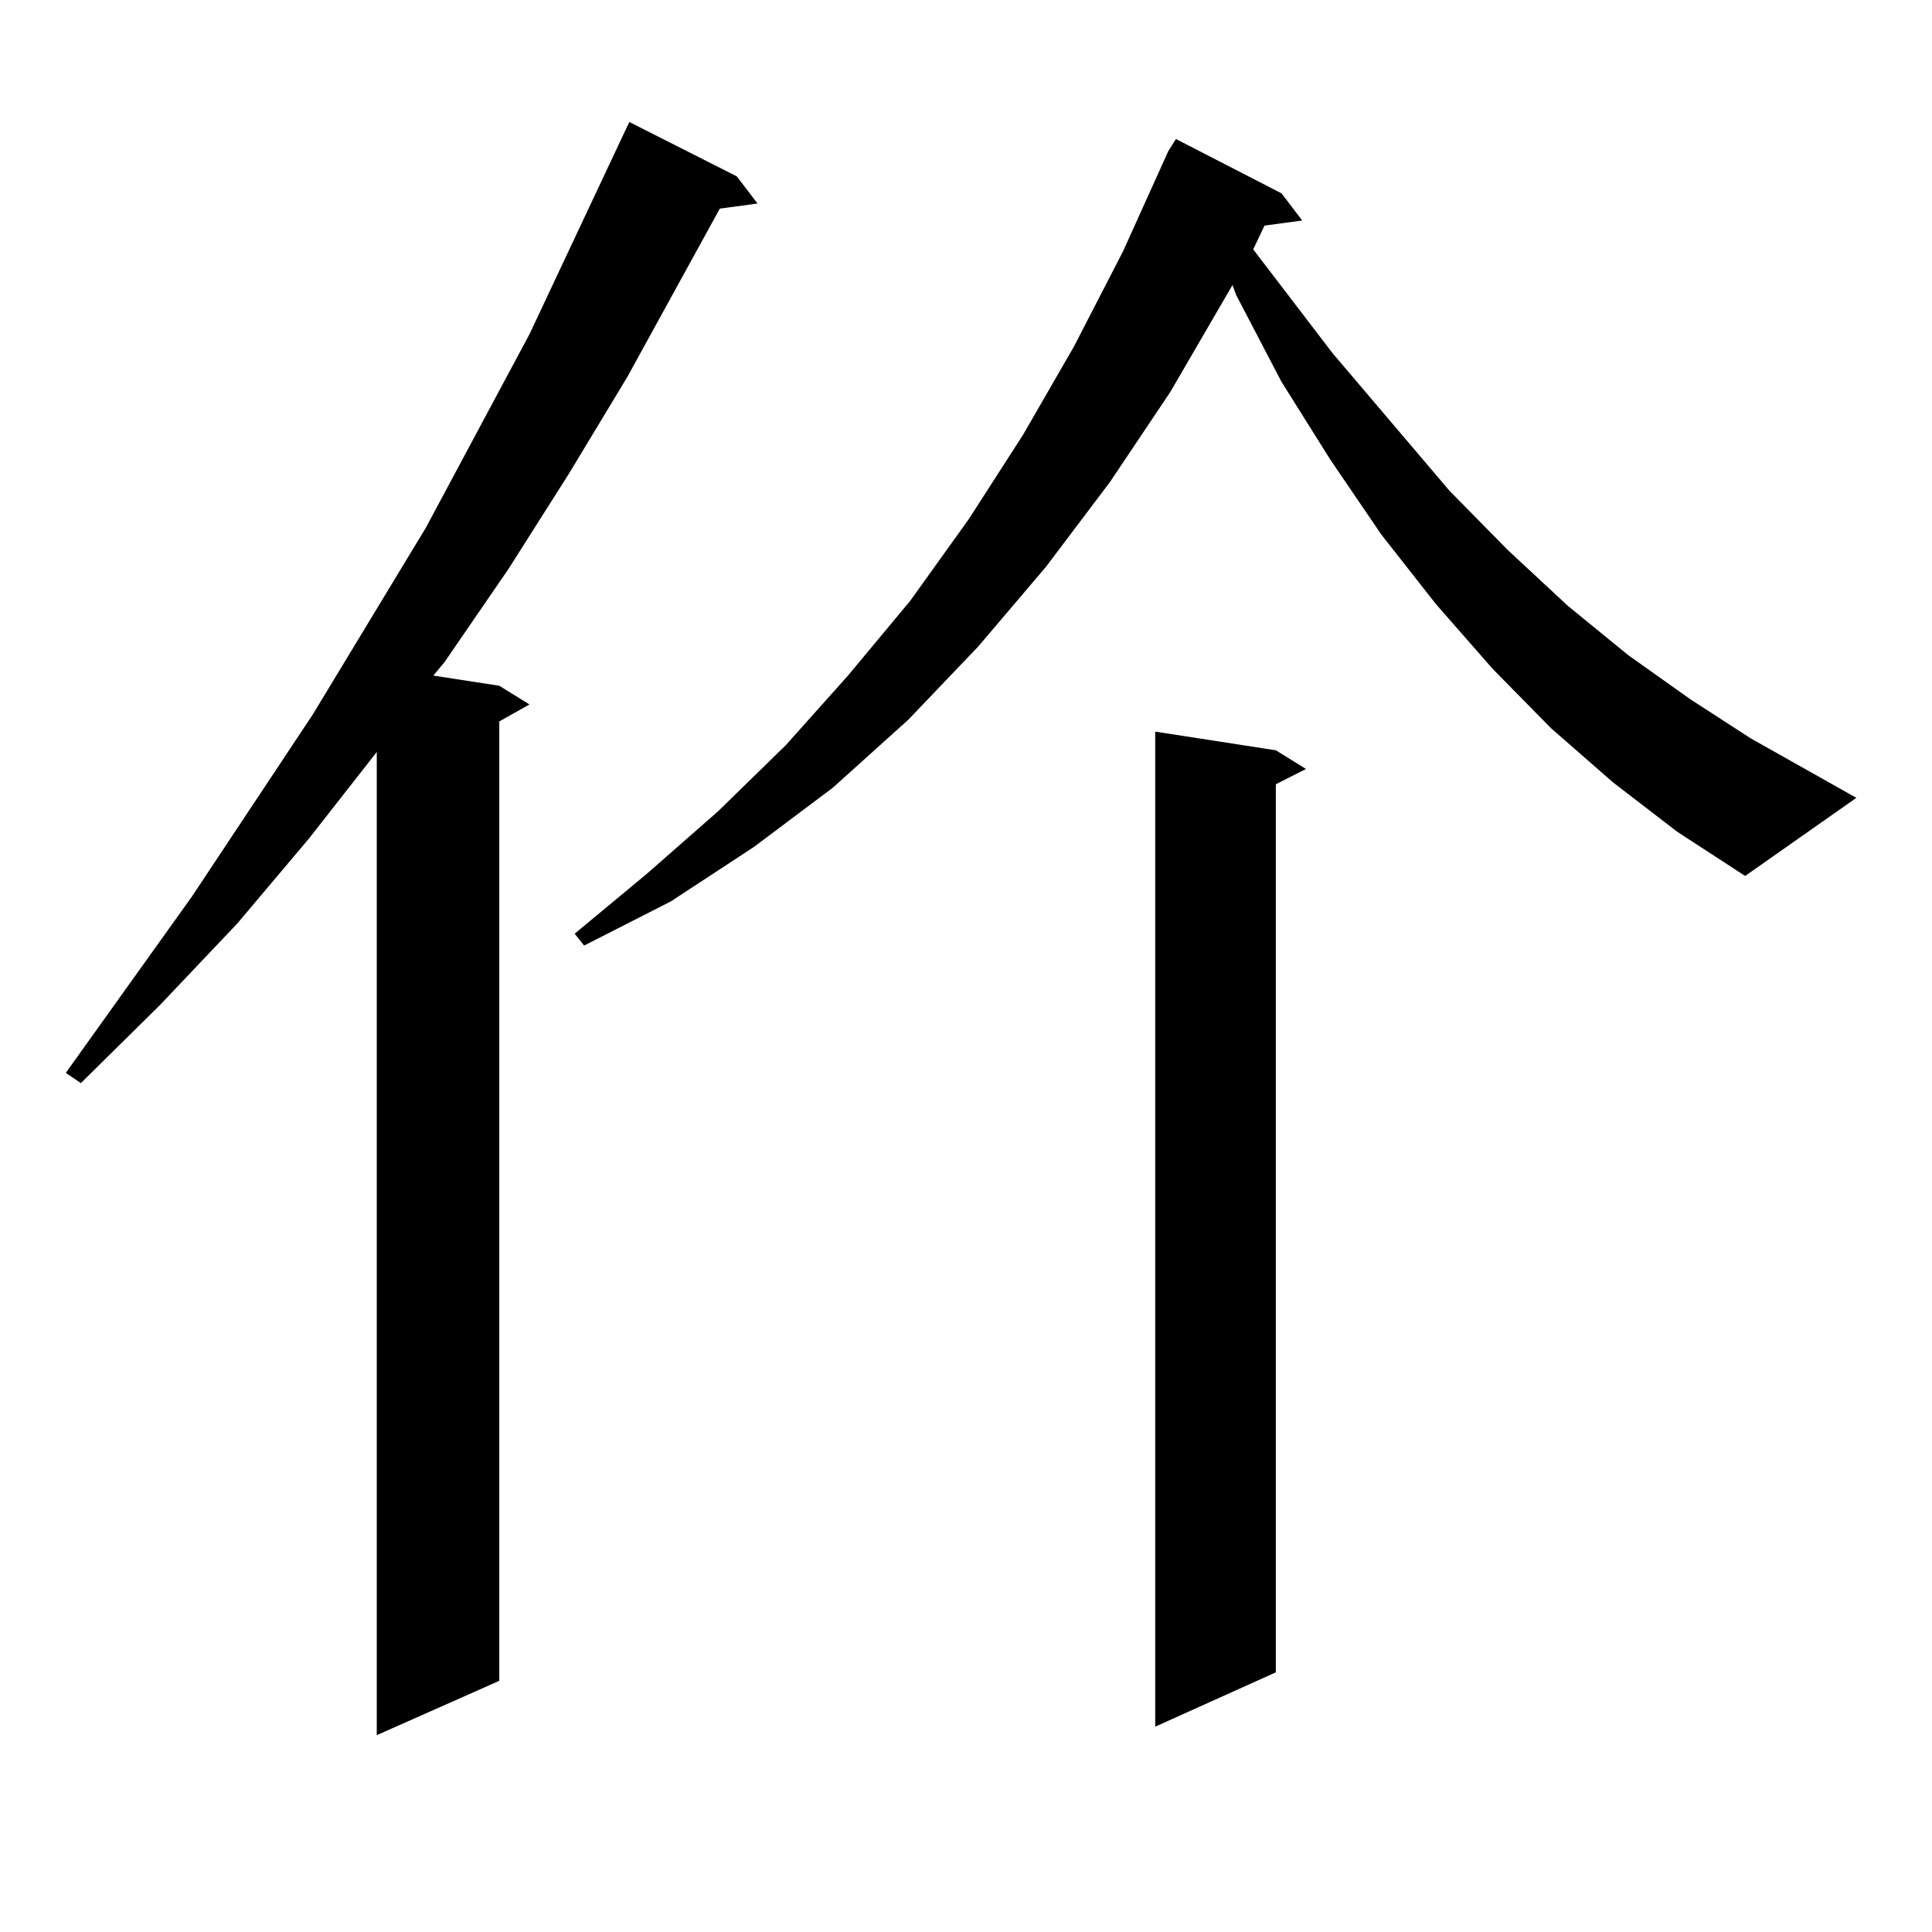
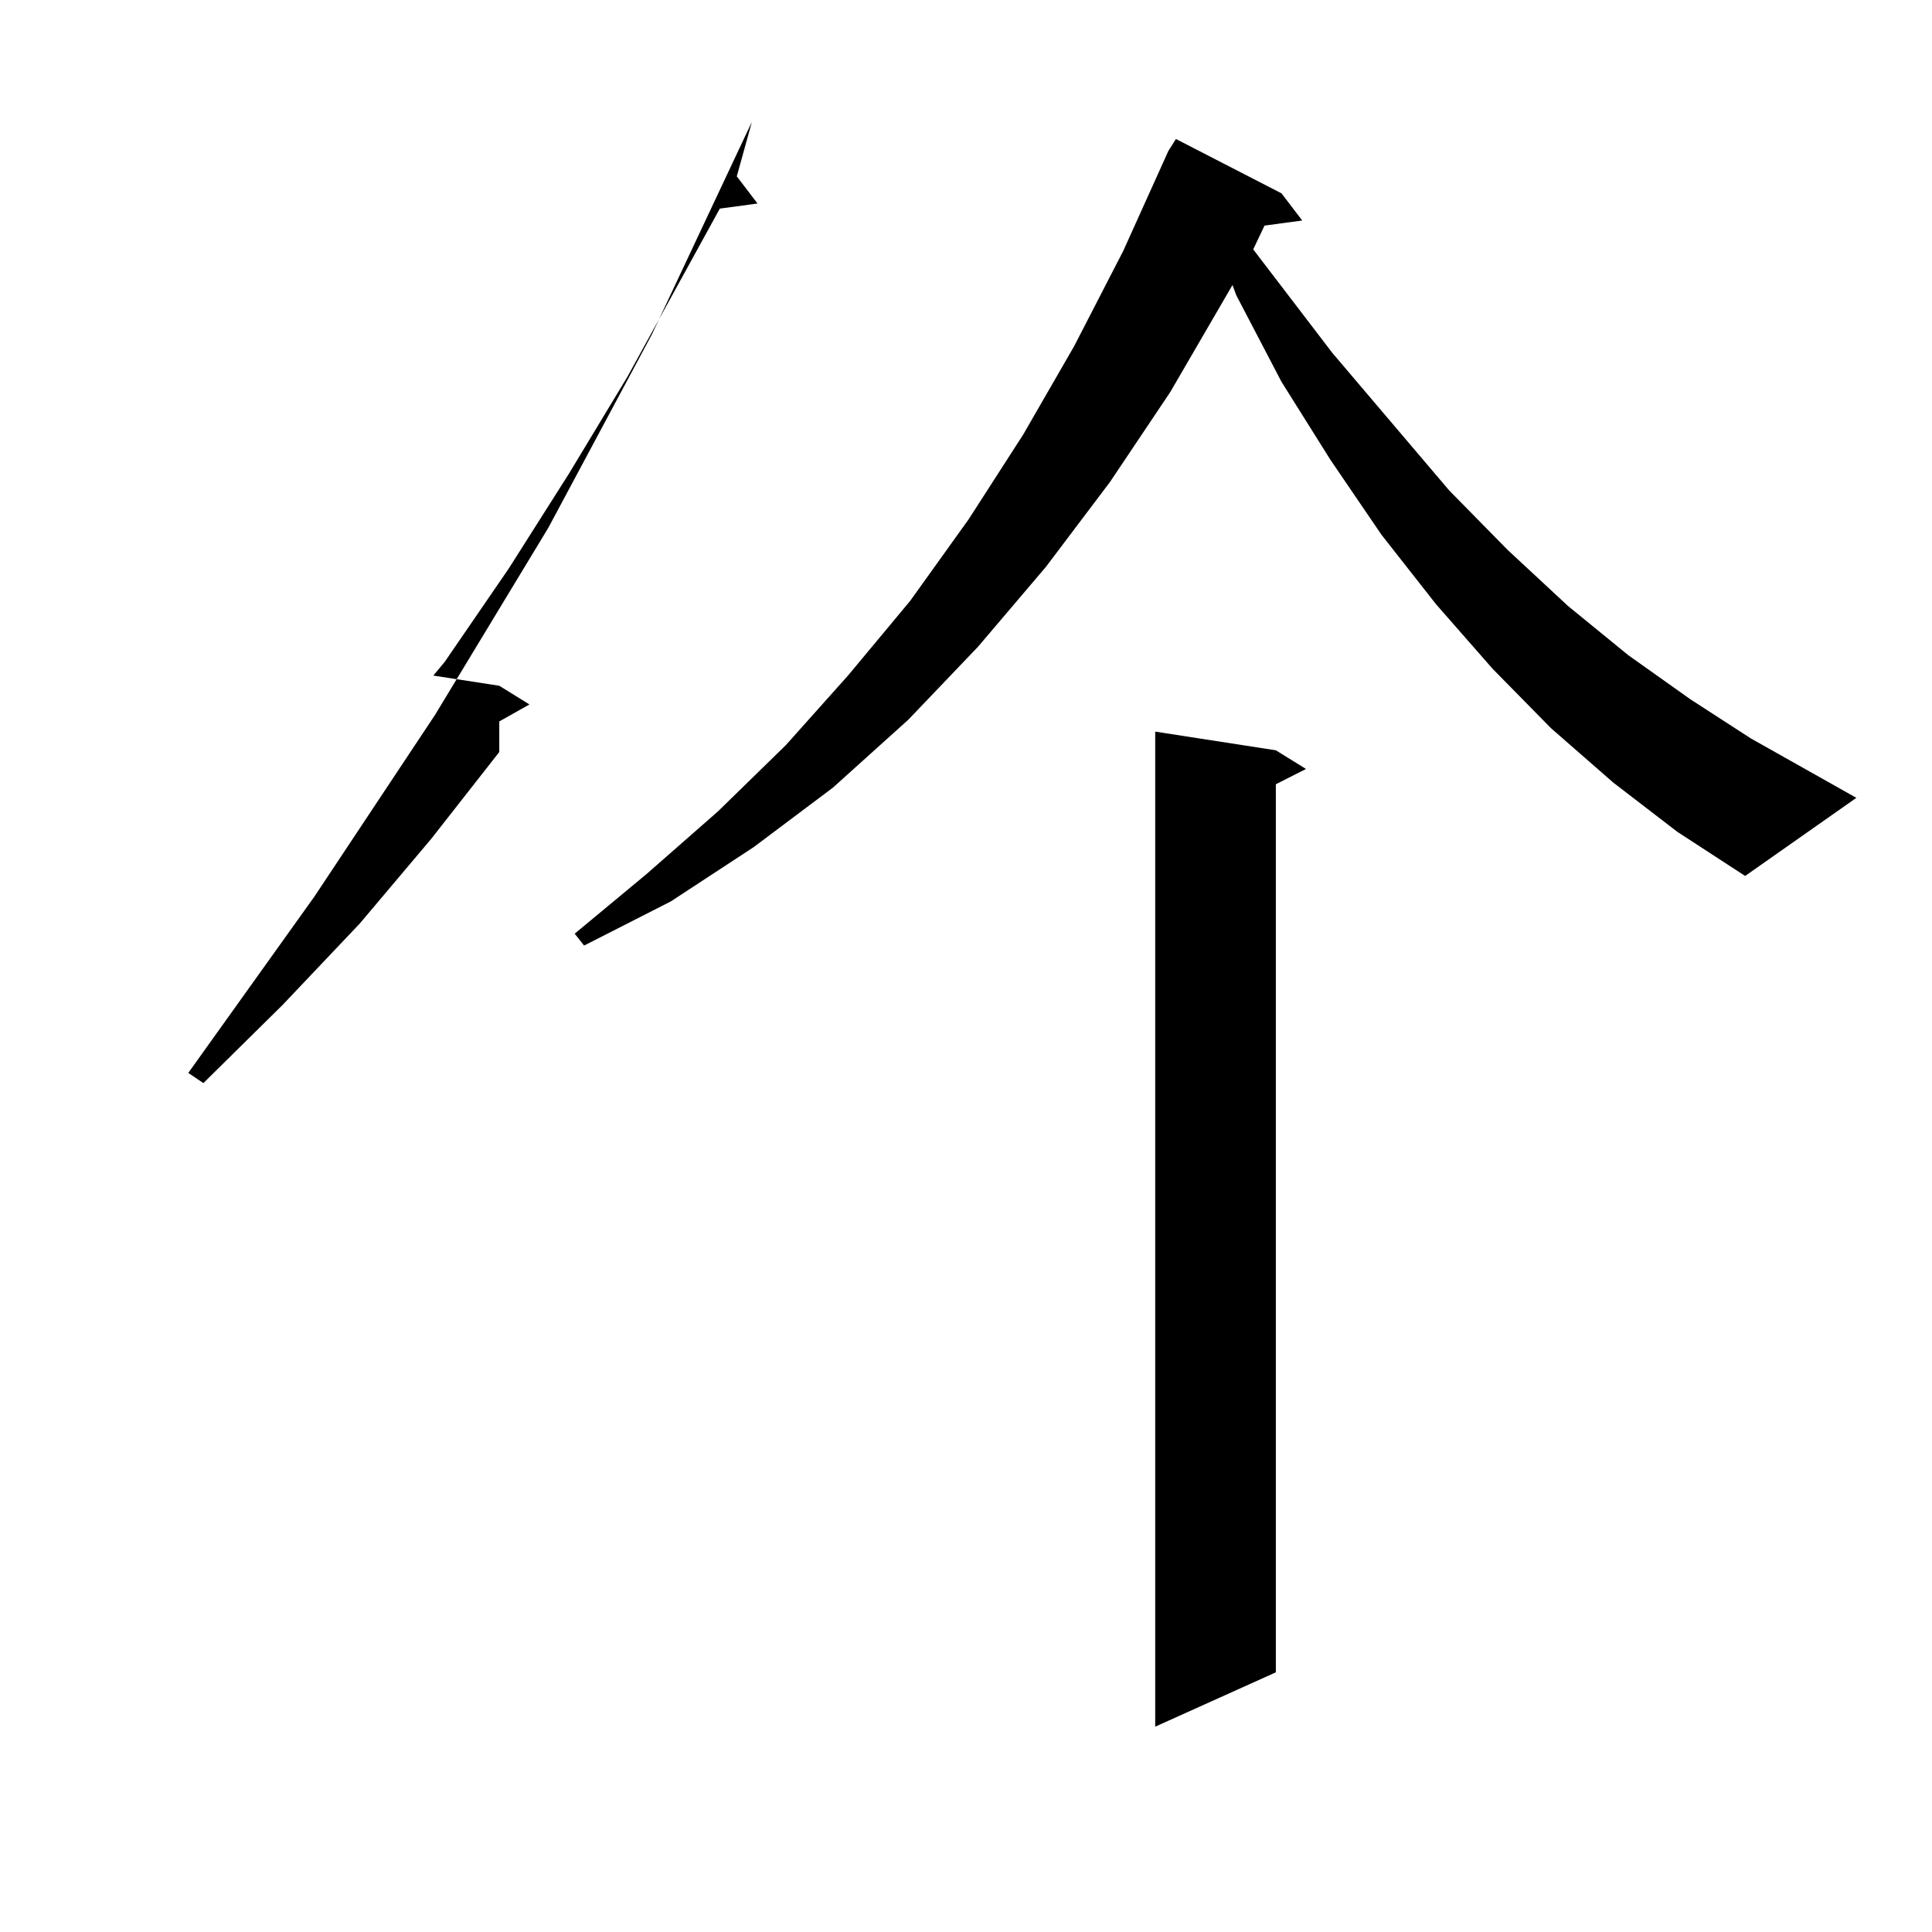
<svg xmlns="http://www.w3.org/2000/svg" version="1.1" id="图层_1" x="0px" y="0px" width="1000px" height="1000px" viewBox="0 0 1000 1000" enable-background="new 0 0 1000 1000" xml:space="preserve">
-   <path d="M381.356,91.277l10.731,14.063l-19.512,2.637l-47.804,87.012l-30.243,50.098l-31.219,49.219l-33.17,48.34l-5.854,7.031  l34.146,5.273l15.609,9.668l-15.609,8.789v496.582l-63.413,28.125V389.227l-35.121,44.824l-37.072,43.945l-39.999,42.188  l-40.975,40.43l-7.805-5.273l65.364-91.406l62.438-94.043l58.535-96.68l53.657-100.195l48.779-103.711l2.927-6.152L381.356,91.277z   M835.004,405.047l-32.194-28.125l-30.243-30.762l-29.268-33.398l-28.292-36.035l-26.341-38.672l-25.365-40.43l-23.414-44.824  l-1.951-5.273l-32.194,55.371l-31.219,46.582l-33.17,43.945l-35.121,41.309l-36.097,37.793l-39.023,35.156l-40.975,30.762  l-42.926,28.125l-44.877,22.852l-4.878-6.152l37.072-30.762l37.072-32.52l35.121-34.277l32.194-36.035l32.194-38.672l30.243-42.188  l28.292-43.945l26.341-45.703l25.365-49.219l23.414-51.855l3.902-6.152l54.633,28.125l10.731,14.063l-19.512,2.637l-5.854,12.305  l40.975,53.613l60.486,71.191l30.243,30.762l31.219,29.004l31.219,25.488l32.194,22.852l31.219,20.215l54.633,30.762l-57.56,40.43  l-35.121-22.852L835.004,405.047z M660.374,388.348l15.609,9.668l-15.609,7.91v459.668l-62.438,28.125V378.68L660.374,388.348z" />
+   <path d="M381.356,91.277l10.731,14.063l-19.512,2.637l-47.804,87.012l-30.243,50.098l-31.219,49.219l-33.17,48.34l-5.854,7.031  l34.146,5.273l15.609,9.668l-15.609,8.789v496.582V389.227l-35.121,44.824l-37.072,43.945l-39.999,42.188  l-40.975,40.43l-7.805-5.273l65.364-91.406l62.438-94.043l58.535-96.68l53.657-100.195l48.779-103.711l2.927-6.152L381.356,91.277z   M835.004,405.047l-32.194-28.125l-30.243-30.762l-29.268-33.398l-28.292-36.035l-26.341-38.672l-25.365-40.43l-23.414-44.824  l-1.951-5.273l-32.194,55.371l-31.219,46.582l-33.17,43.945l-35.121,41.309l-36.097,37.793l-39.023,35.156l-40.975,30.762  l-42.926,28.125l-44.877,22.852l-4.878-6.152l37.072-30.762l37.072-32.52l35.121-34.277l32.194-36.035l32.194-38.672l30.243-42.188  l28.292-43.945l26.341-45.703l25.365-49.219l23.414-51.855l3.902-6.152l54.633,28.125l10.731,14.063l-19.512,2.637l-5.854,12.305  l40.975,53.613l60.486,71.191l30.243,30.762l31.219,29.004l31.219,25.488l32.194,22.852l31.219,20.215l54.633,30.762l-57.56,40.43  l-35.121-22.852L835.004,405.047z M660.374,388.348l15.609,9.668l-15.609,7.91v459.668l-62.438,28.125V378.68L660.374,388.348z" />
</svg>